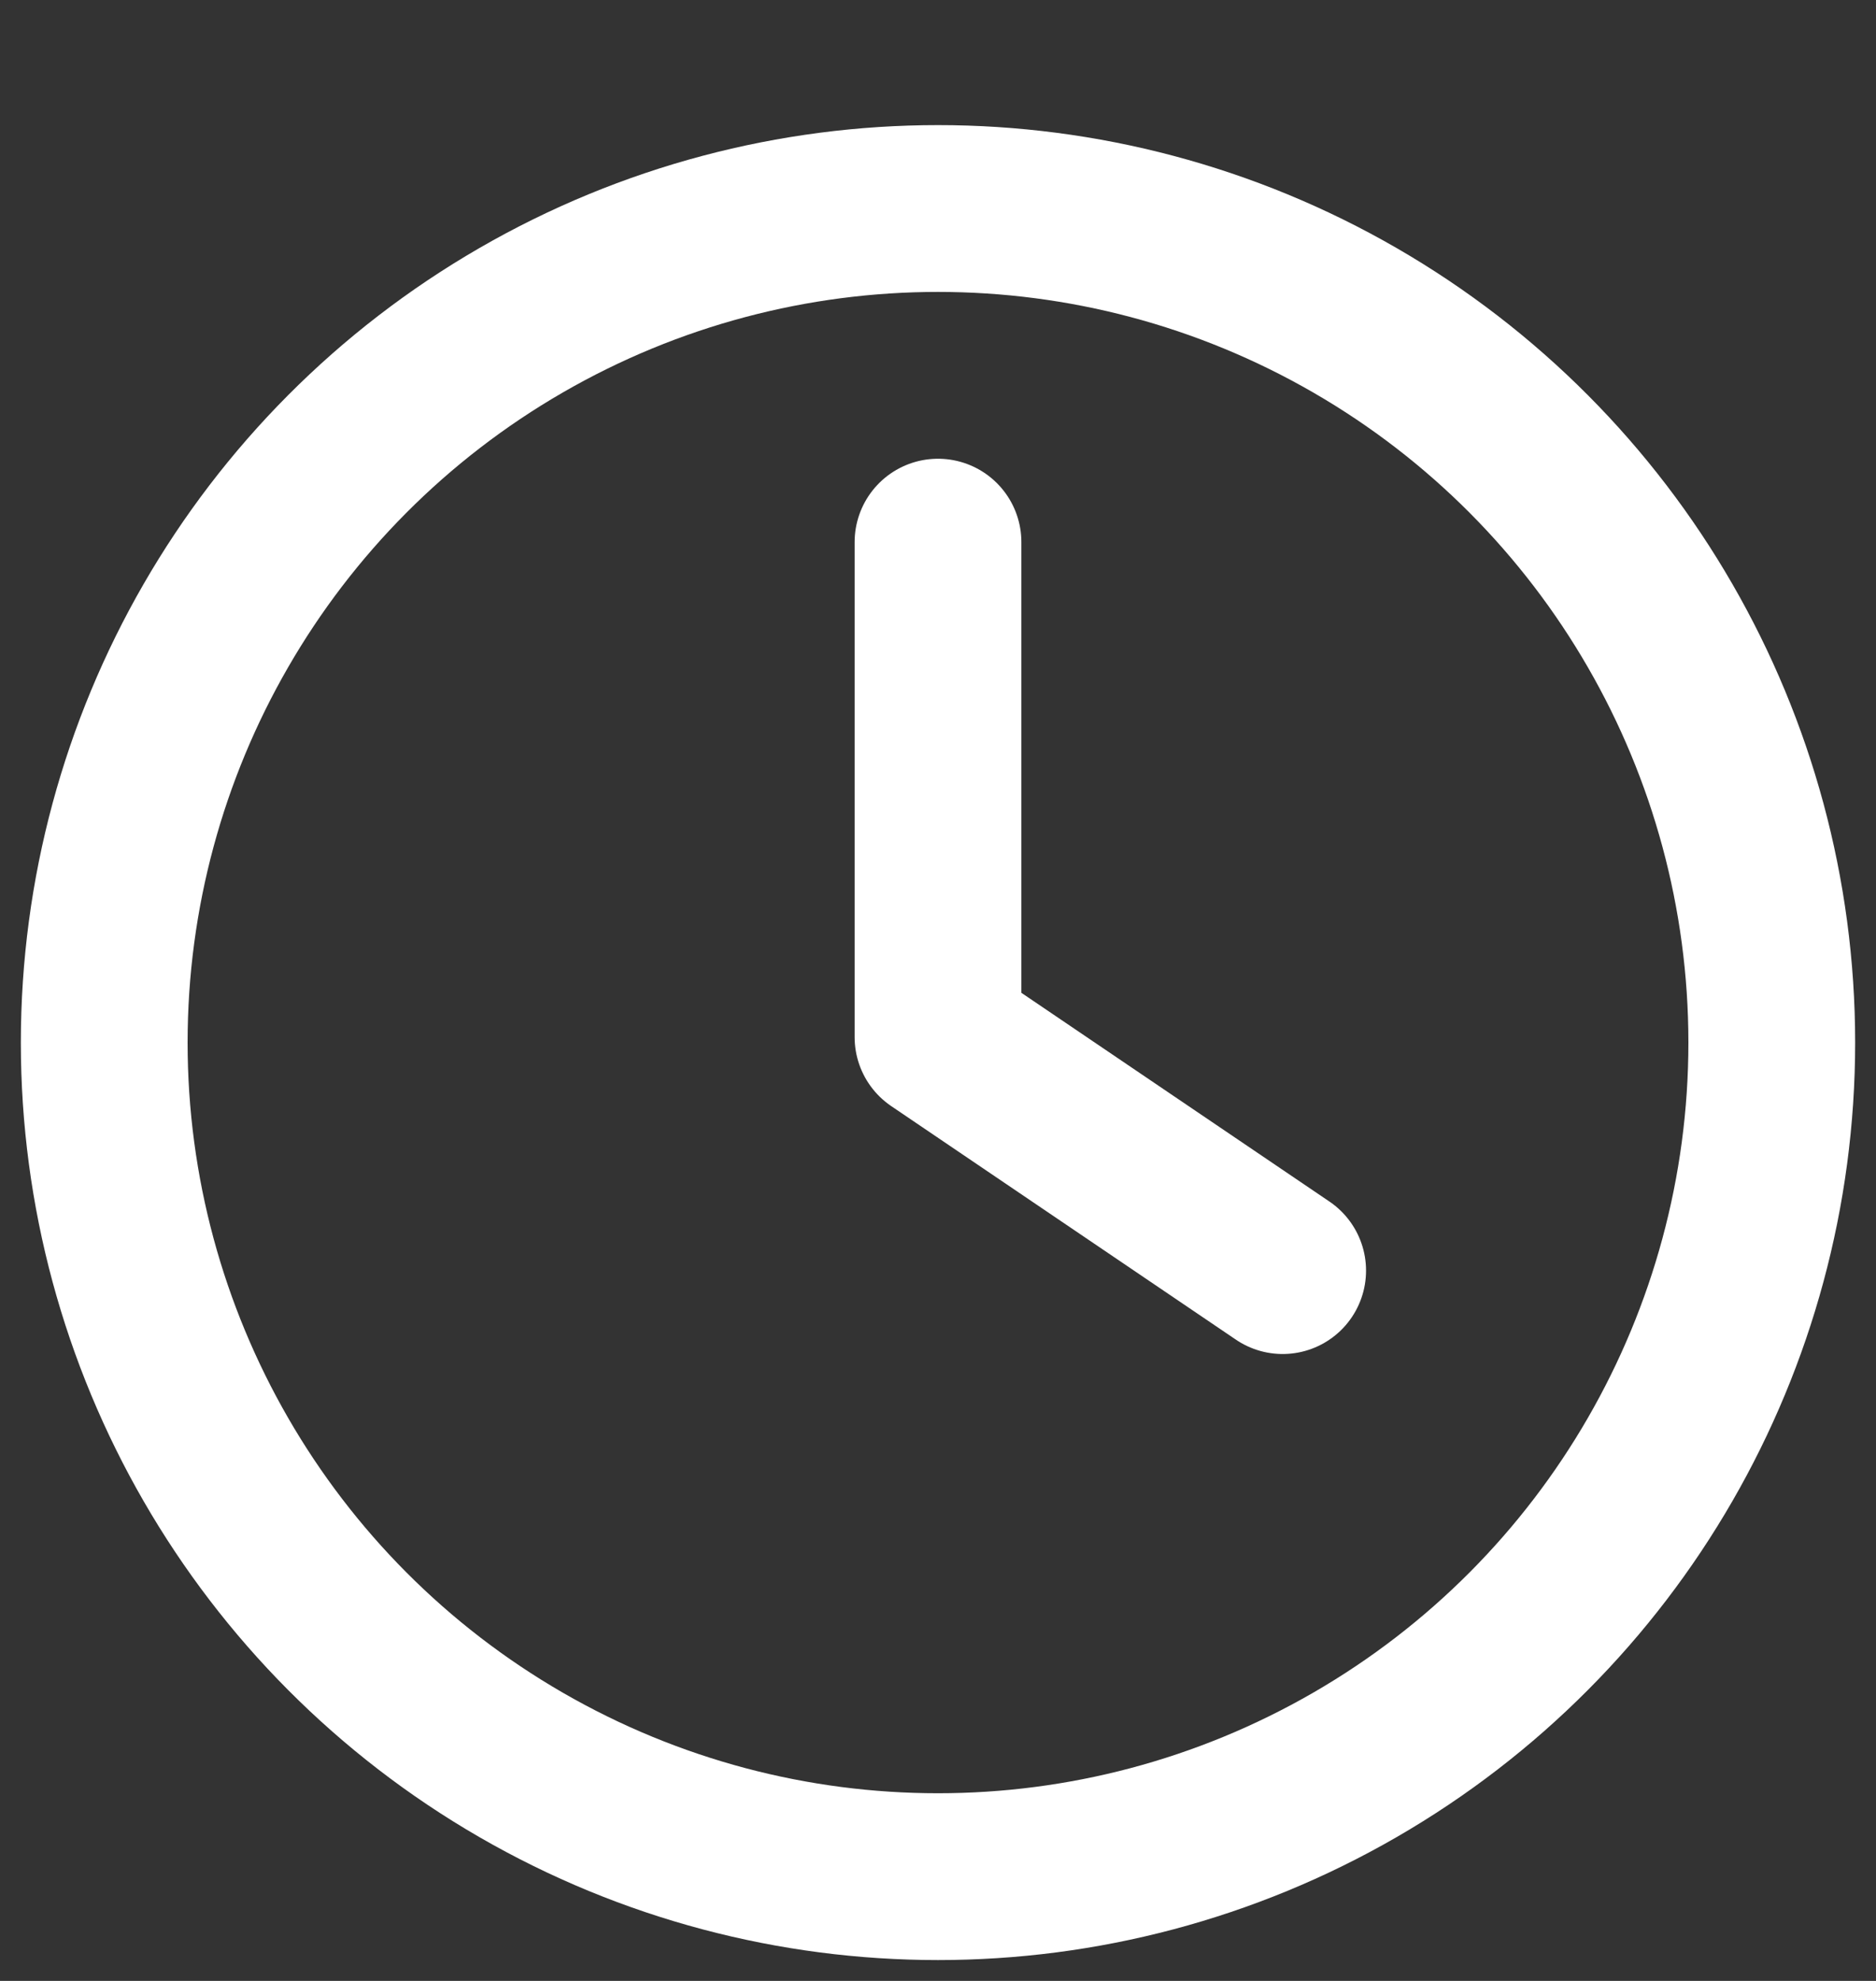
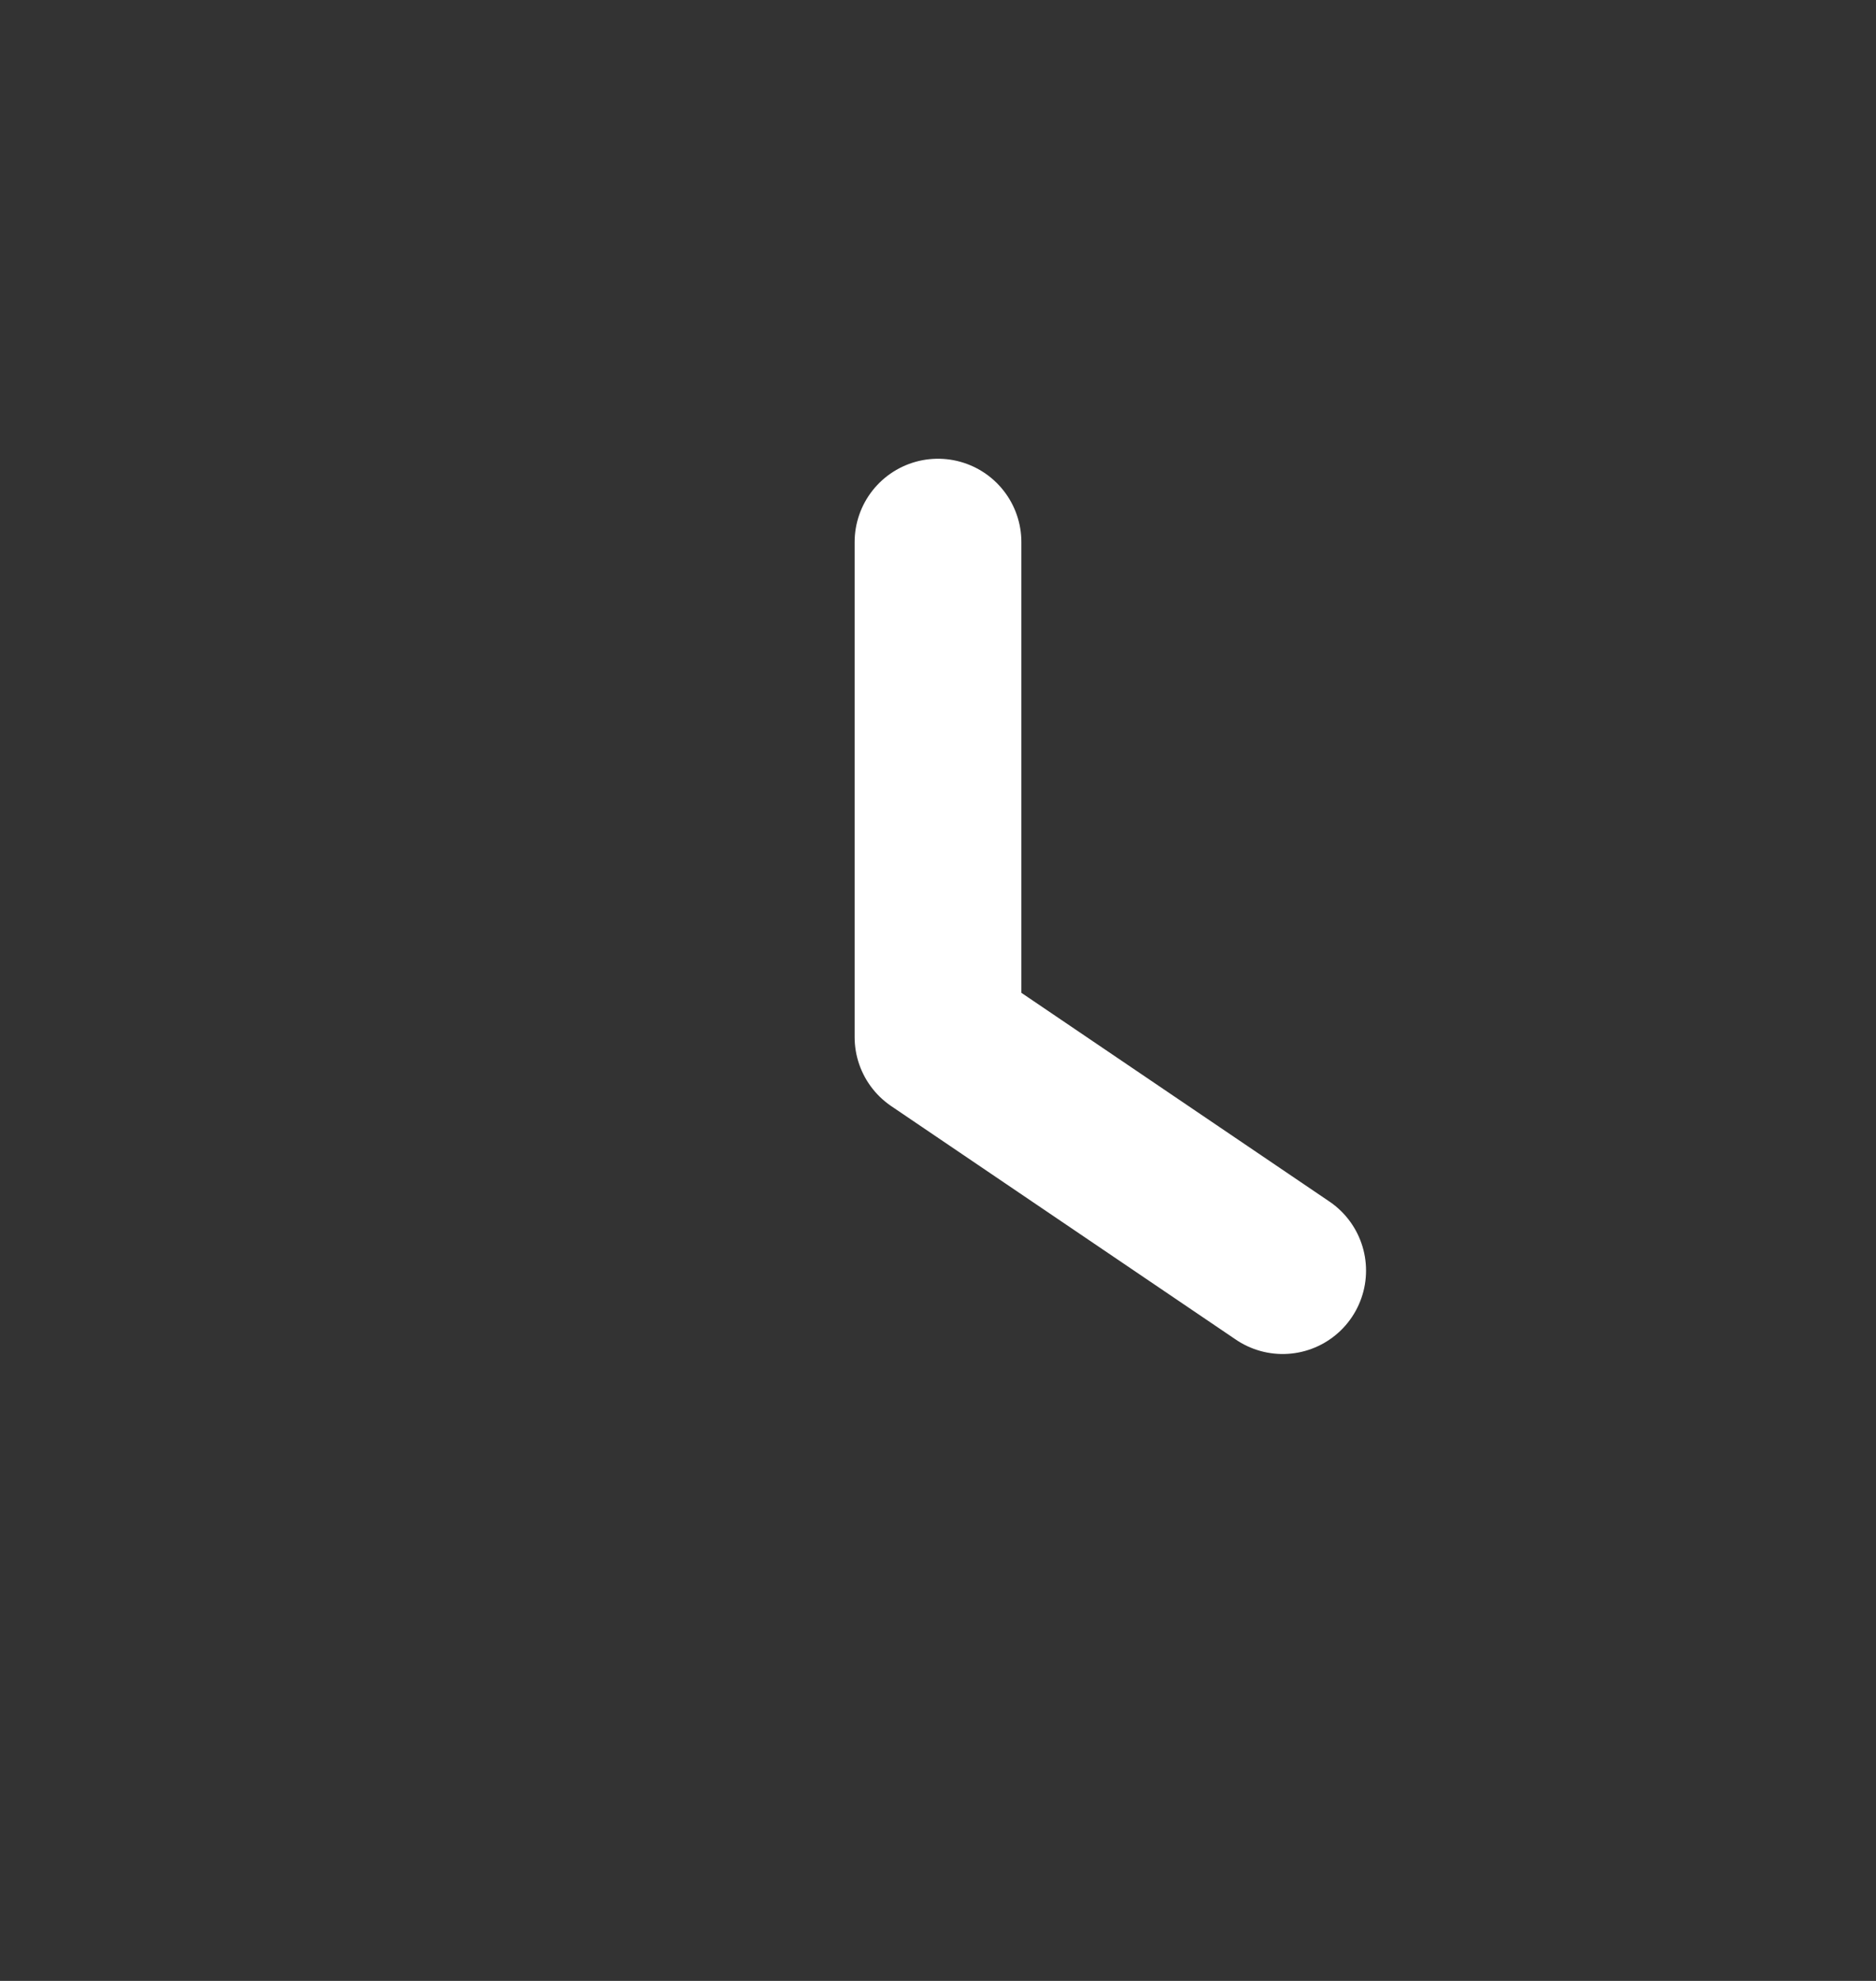
<svg xmlns="http://www.w3.org/2000/svg" width="18" height="19" viewBox="0 0 18 19" fill="none">
  <rect x="0" y="0" width="18" height="19" fill="#333333" stroke="none" />
-   <circle cx="9" cy="10" r="8" stroke="white" stroke-width="1.6" />
  <path d="M9 5.2V9.947L12.307 12.187" stroke="white" stroke-width="1.6" stroke-linecap="round" stroke-linejoin="round" />
</svg>